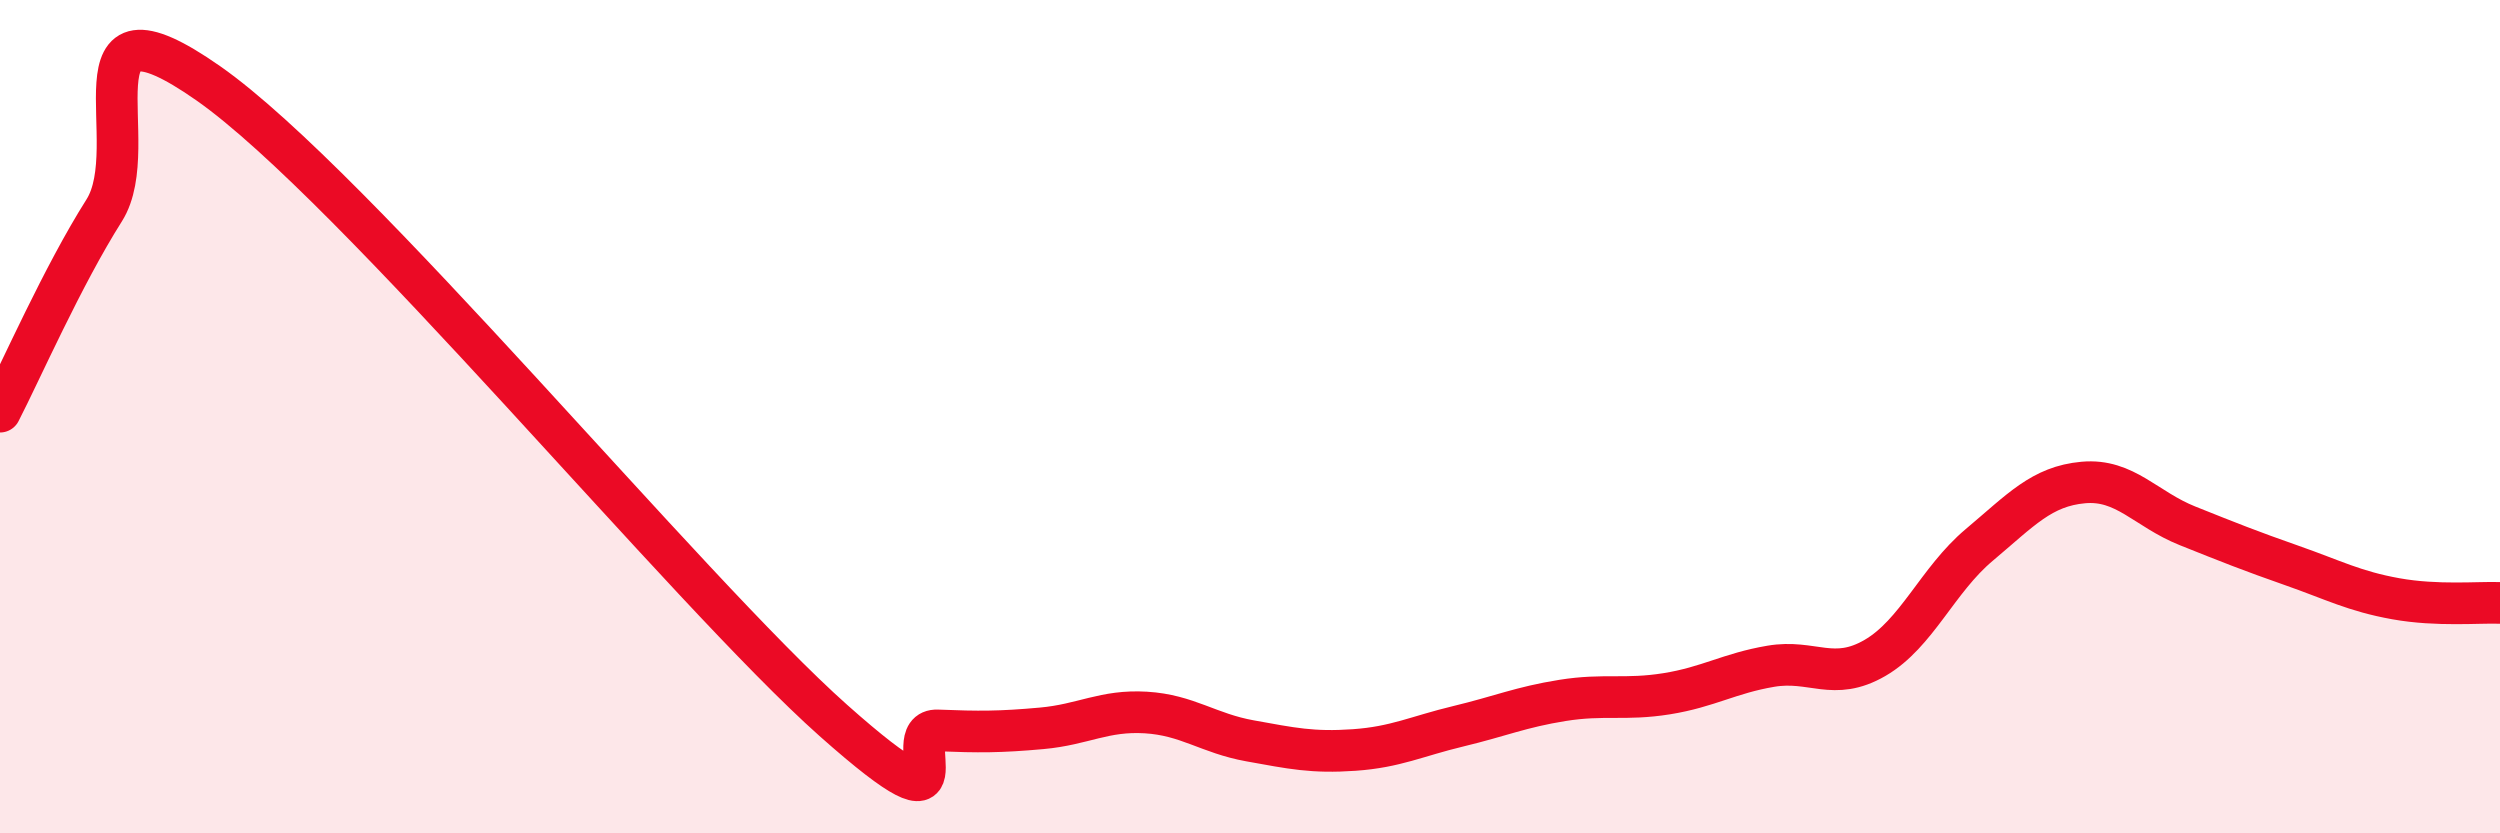
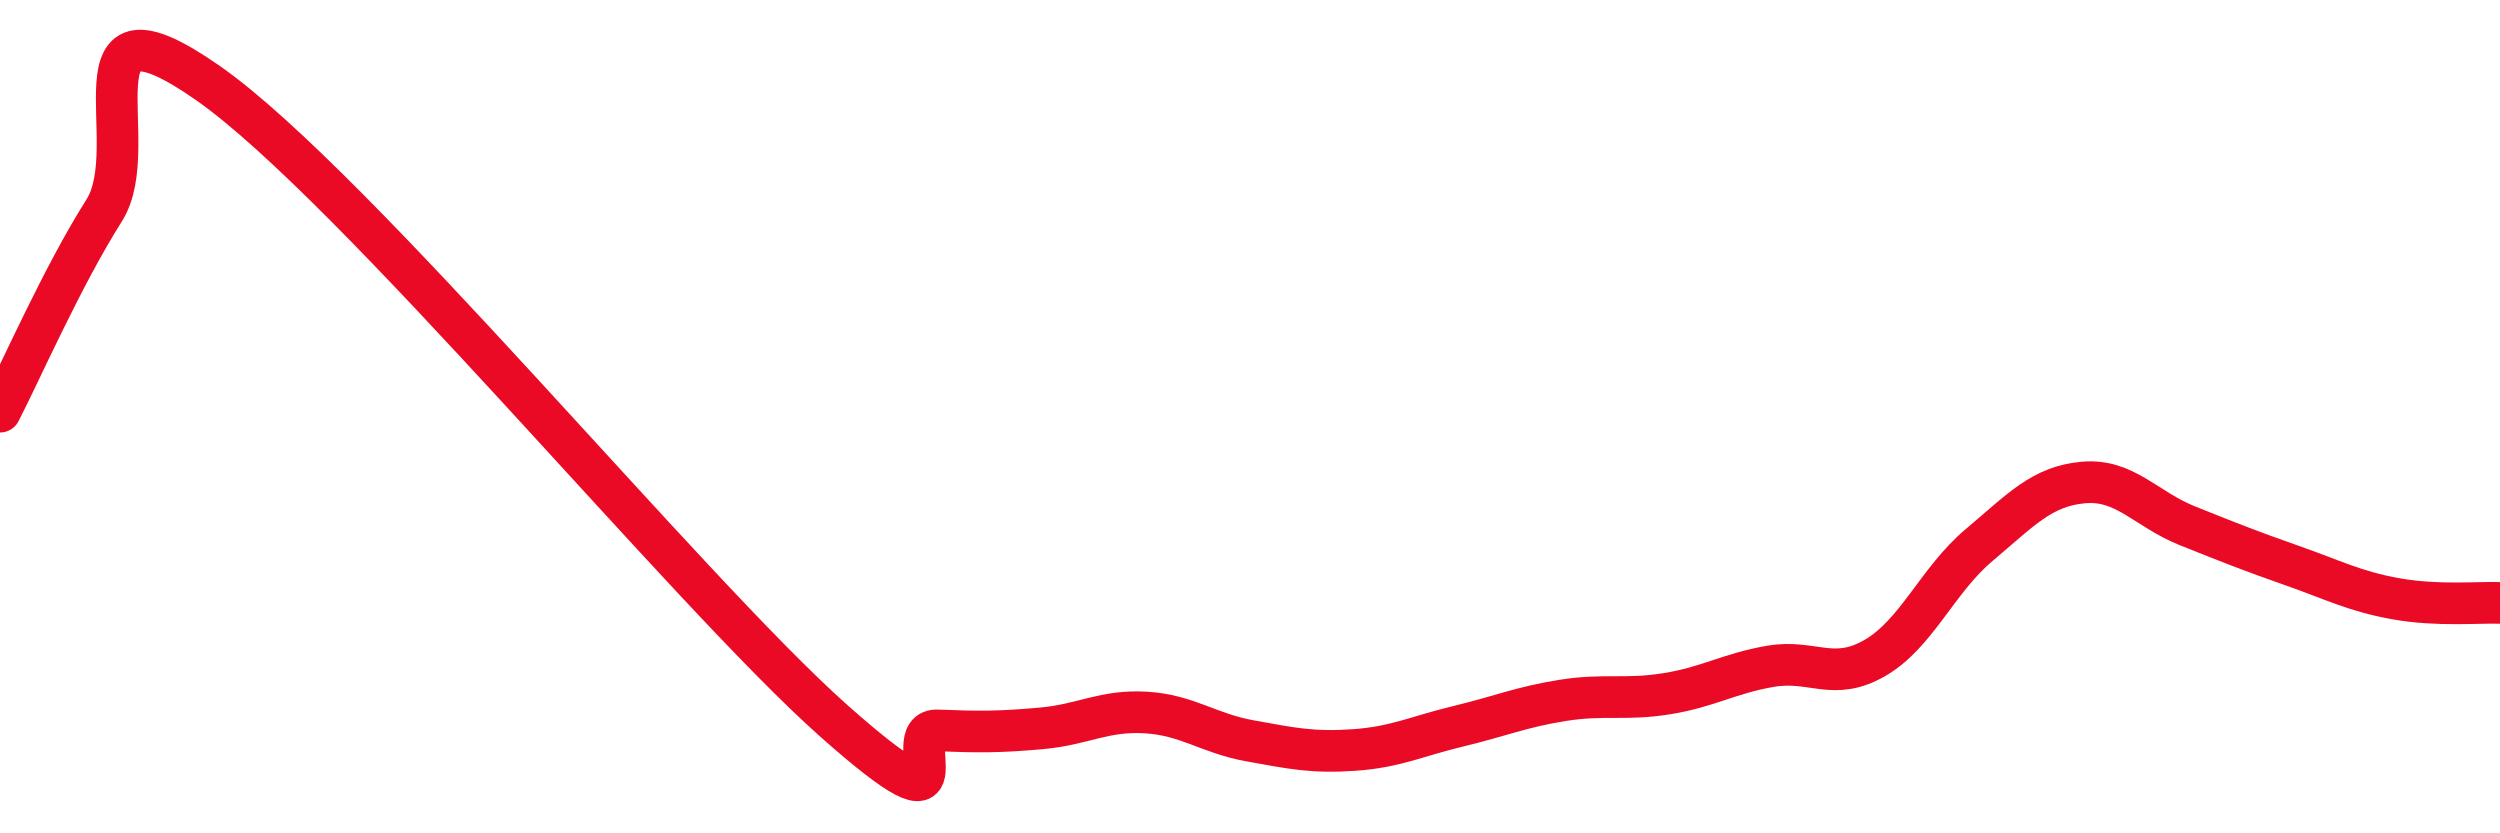
<svg xmlns="http://www.w3.org/2000/svg" width="60" height="20" viewBox="0 0 60 20">
-   <path d="M 0,9.88 C 0.5,8.91 1.5,6.63 2.5,5.05 C 3.5,3.47 1.5,-0.45 5,2 C 8.5,4.45 16.5,14.18 20,17.29 C 23.5,20.4 21.5,17.49 22.5,17.53 C 23.5,17.57 24,17.57 25,17.48 C 26,17.39 26.5,17.04 27.5,17.1 C 28.5,17.16 29,17.6 30,17.78 C 31,17.96 31.5,18.07 32.5,18 C 33.5,17.93 34,17.67 35,17.43 C 36,17.19 36.5,16.97 37.5,16.81 C 38.5,16.65 39,16.81 40,16.65 C 41,16.49 41.5,16.16 42.5,15.99 C 43.5,15.82 44,16.37 45,15.79 C 46,15.21 46.5,13.92 47.5,13.08 C 48.5,12.24 49,11.67 50,11.58 C 51,11.49 51.5,12.22 52.5,12.62 C 53.5,13.02 54,13.22 55,13.57 C 56,13.92 56.5,14.19 57.5,14.37 C 58.5,14.55 59.5,14.45 60,14.47L60 20L0 20Z" fill="#EB0A25" opacity="0.1" stroke-linecap="round" stroke-linejoin="round" />
  <path d="M 0,9.88 C 0.5,8.91 1.5,6.63 2.5,5.05 C 3.5,3.47 1.5,-0.45 5,2 C 8.5,4.45 16.5,14.18 20,17.29 C 23.5,20.4 21.5,17.49 22.5,17.53 C 23.5,17.57 24,17.57 25,17.48 C 26,17.39 26.5,17.04 27.5,17.1 C 28.5,17.16 29,17.6 30,17.78 C 31,17.96 31.5,18.07 32.5,18 C 33.5,17.93 34,17.67 35,17.43 C 36,17.19 36.5,16.97 37.5,16.81 C 38.5,16.65 39,16.81 40,16.65 C 41,16.49 41.5,16.16 42.5,15.99 C 43.5,15.82 44,16.37 45,15.79 C 46,15.21 46.5,13.92 47.5,13.08 C 48.5,12.24 49,11.67 50,11.58 C 51,11.49 51.5,12.22 52.5,12.62 C 53.5,13.02 54,13.22 55,13.57 C 56,13.92 56.5,14.19 57.5,14.37 C 58.5,14.55 59.5,14.45 60,14.47" stroke="#EB0A25" stroke-width="1" fill="none" stroke-linecap="round" stroke-linejoin="round" />
</svg>